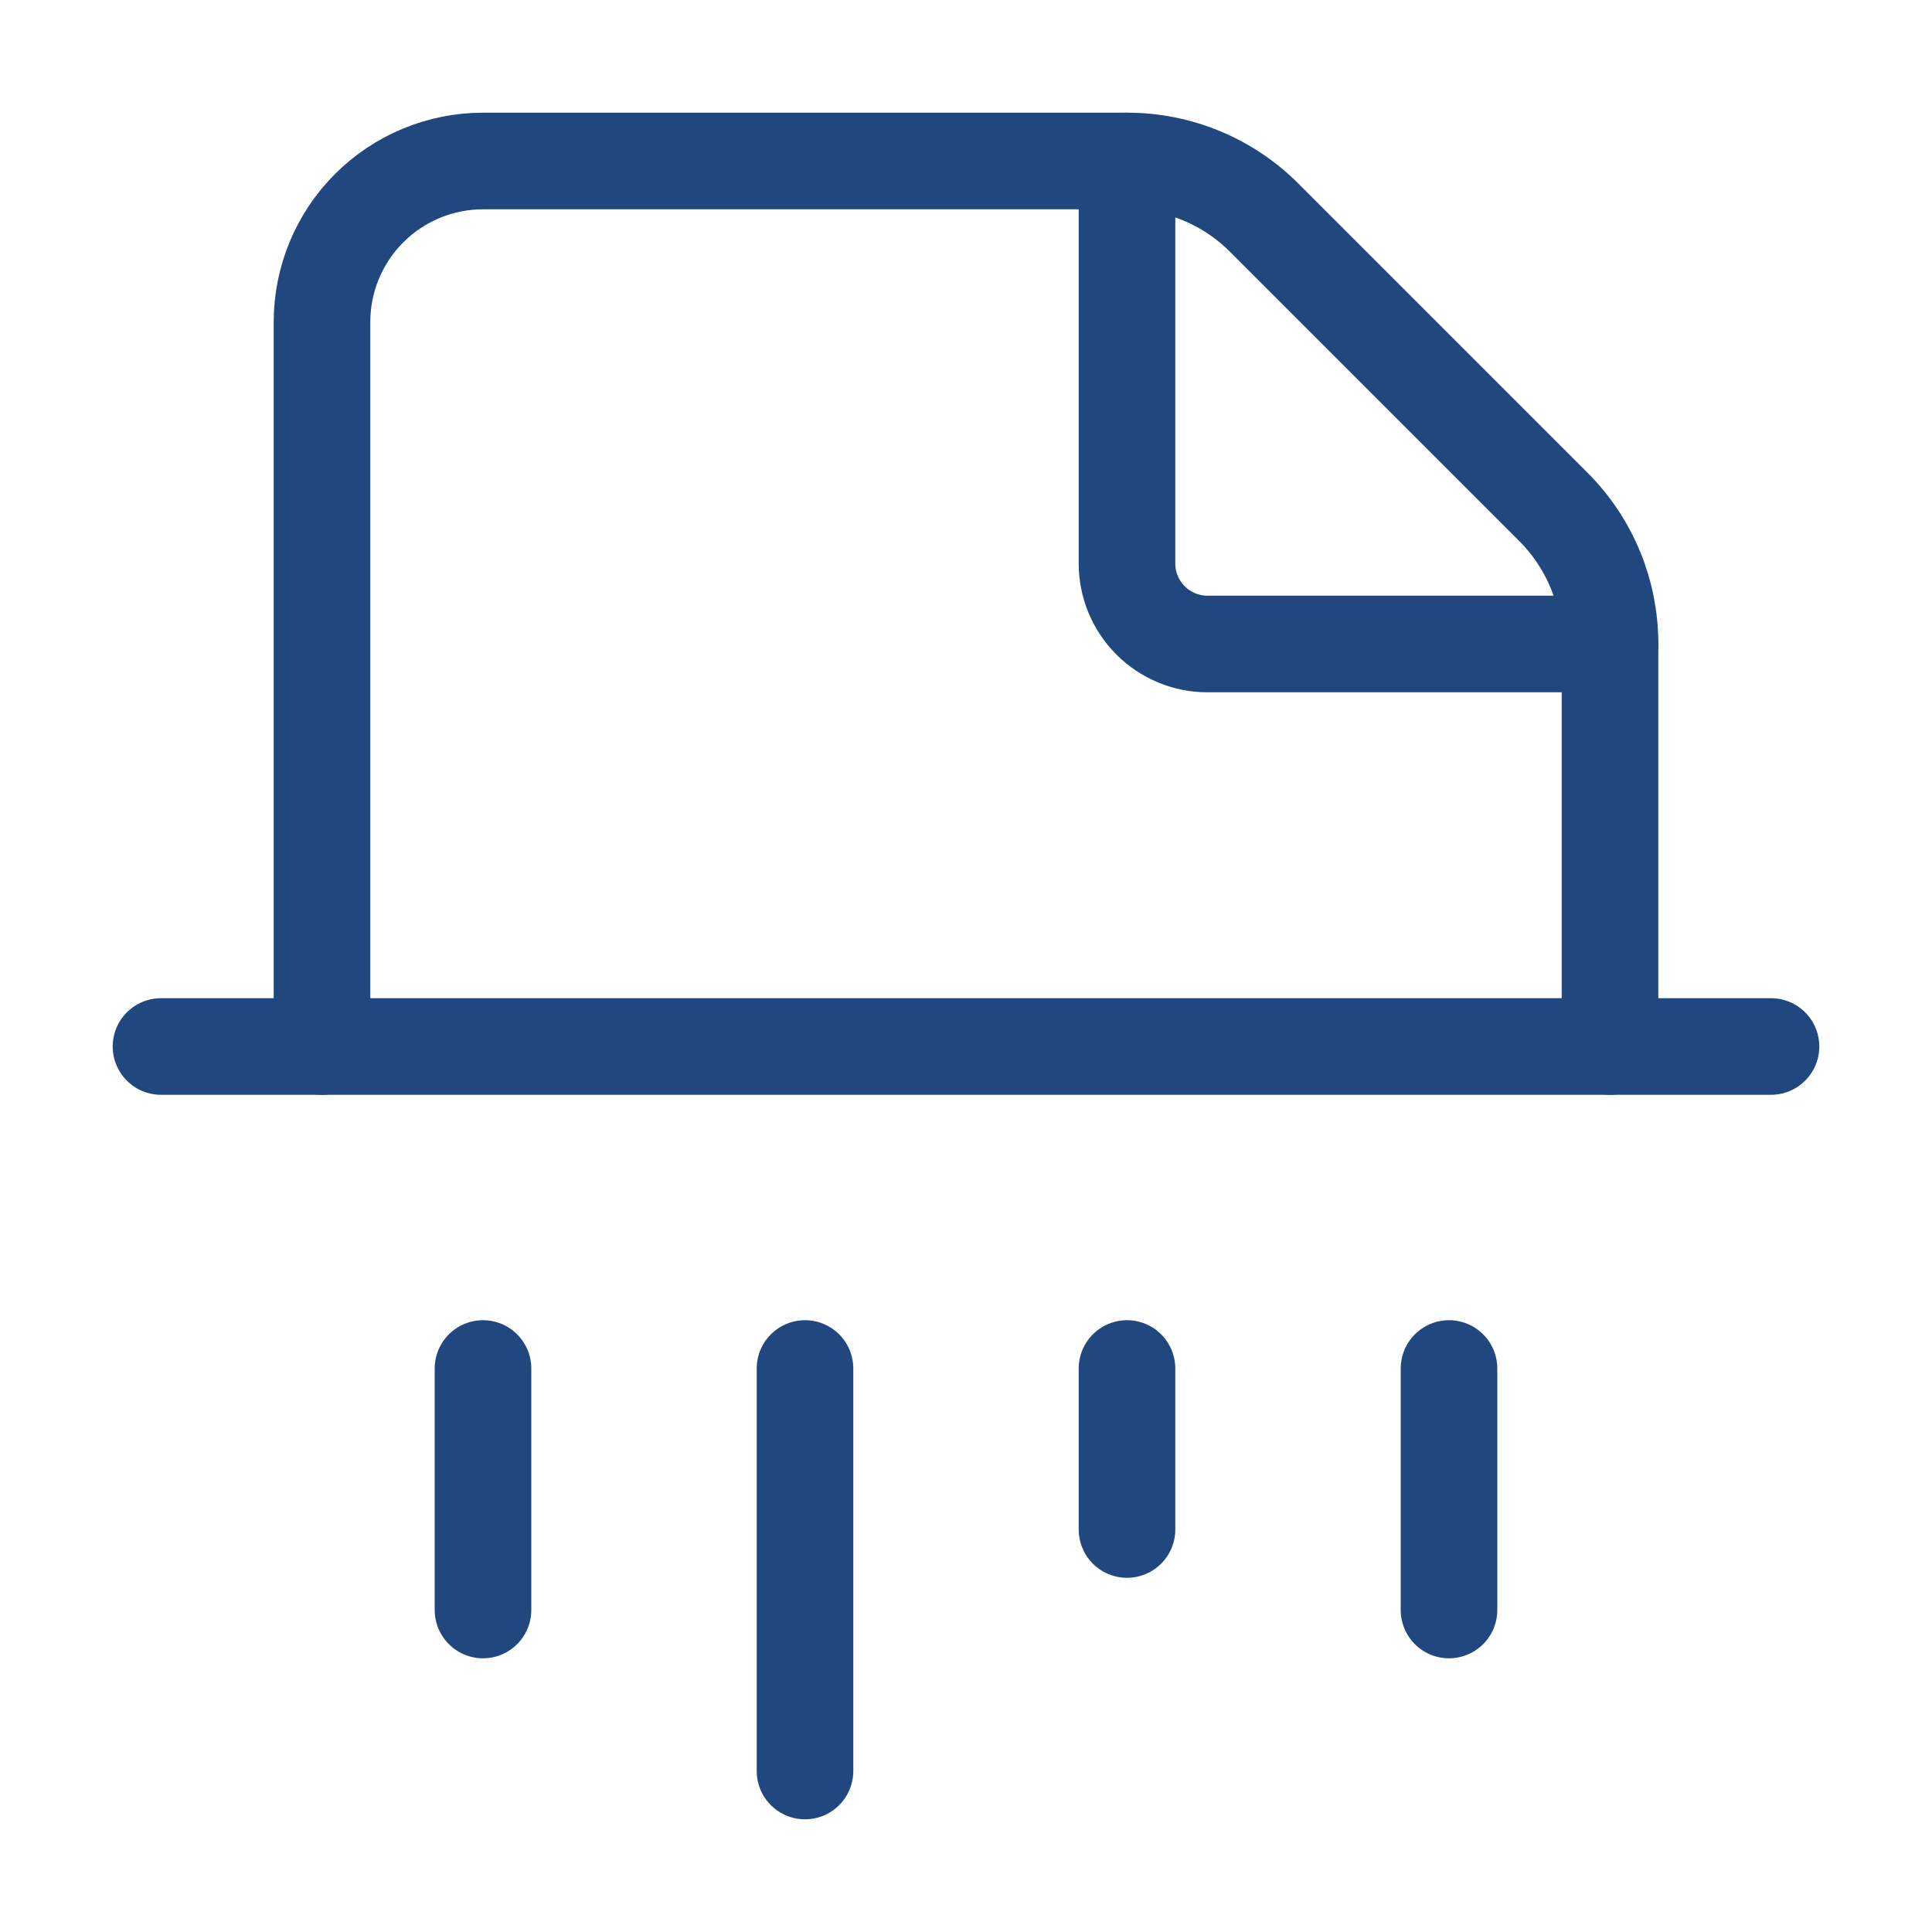
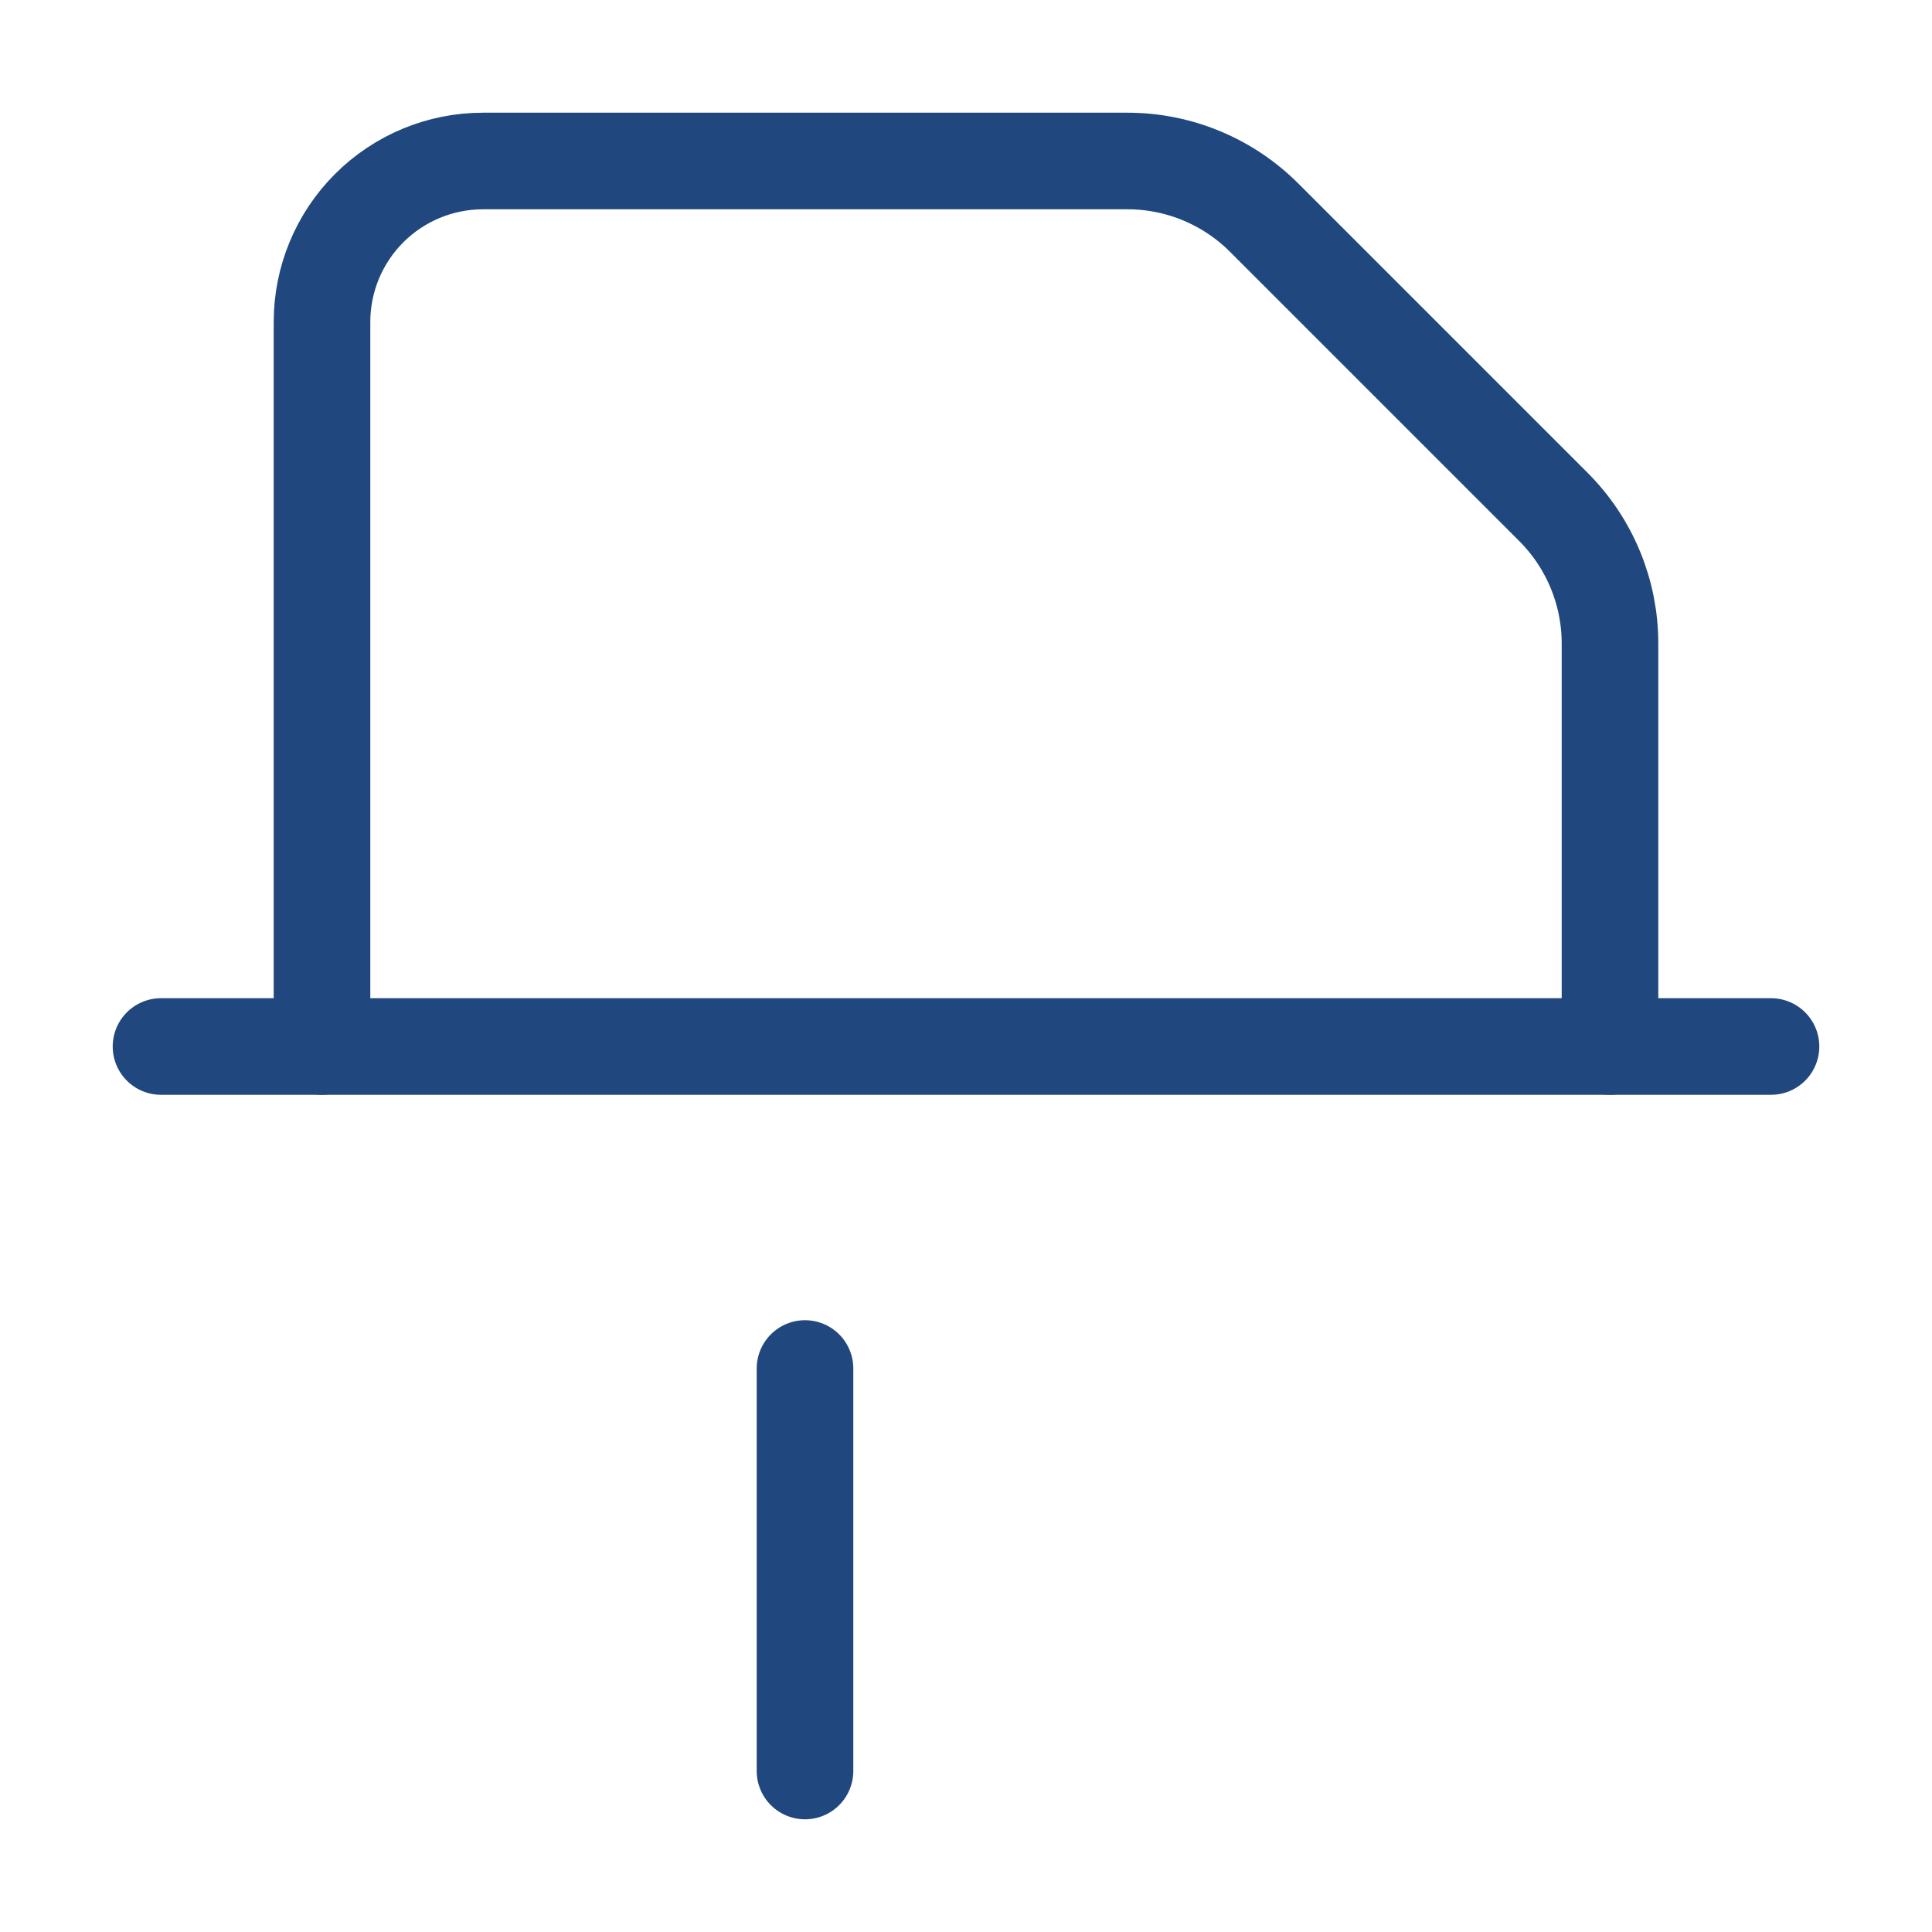
<svg xmlns="http://www.w3.org/2000/svg" width="120" height="120" viewBox="0 0 120 120" fill="none">
  <path d="M20 65V20C20 17.348 21.054 14.804 22.929 12.929C24.804 11.054 27.348 10 30 10H70C71.585 9.996 73.154 10.306 74.618 10.912C76.082 11.518 77.412 12.408 78.53 13.53L96.47 31.47C97.592 32.588 98.482 33.918 99.088 35.382C99.694 36.846 100.004 38.416 100 40V65" stroke="#20487E" stroke-width="6" stroke-linecap="round" stroke-linejoin="round" />
-   <path d="M70 10V35C70 36.326 70.527 37.598 71.465 38.535C72.402 39.473 73.674 40 75 40H100" stroke="#20487E" stroke-width="6" stroke-linecap="round" stroke-linejoin="round" />
  <path d="M50 110V85" stroke="#20487E" stroke-width="6" stroke-linecap="round" stroke-linejoin="round" />
-   <path d="M70 95V85" stroke="#20487E" stroke-width="6" stroke-linecap="round" stroke-linejoin="round" />
-   <path d="M90 100V85" stroke="#20487E" stroke-width="6" stroke-linecap="round" stroke-linejoin="round" />
  <path d="M10 65H110" stroke="#20487E" stroke-width="6" stroke-linecap="round" stroke-linejoin="round" />
-   <path d="M30 100V85" stroke="#20487E" stroke-width="6" stroke-linecap="round" stroke-linejoin="round" />
</svg>